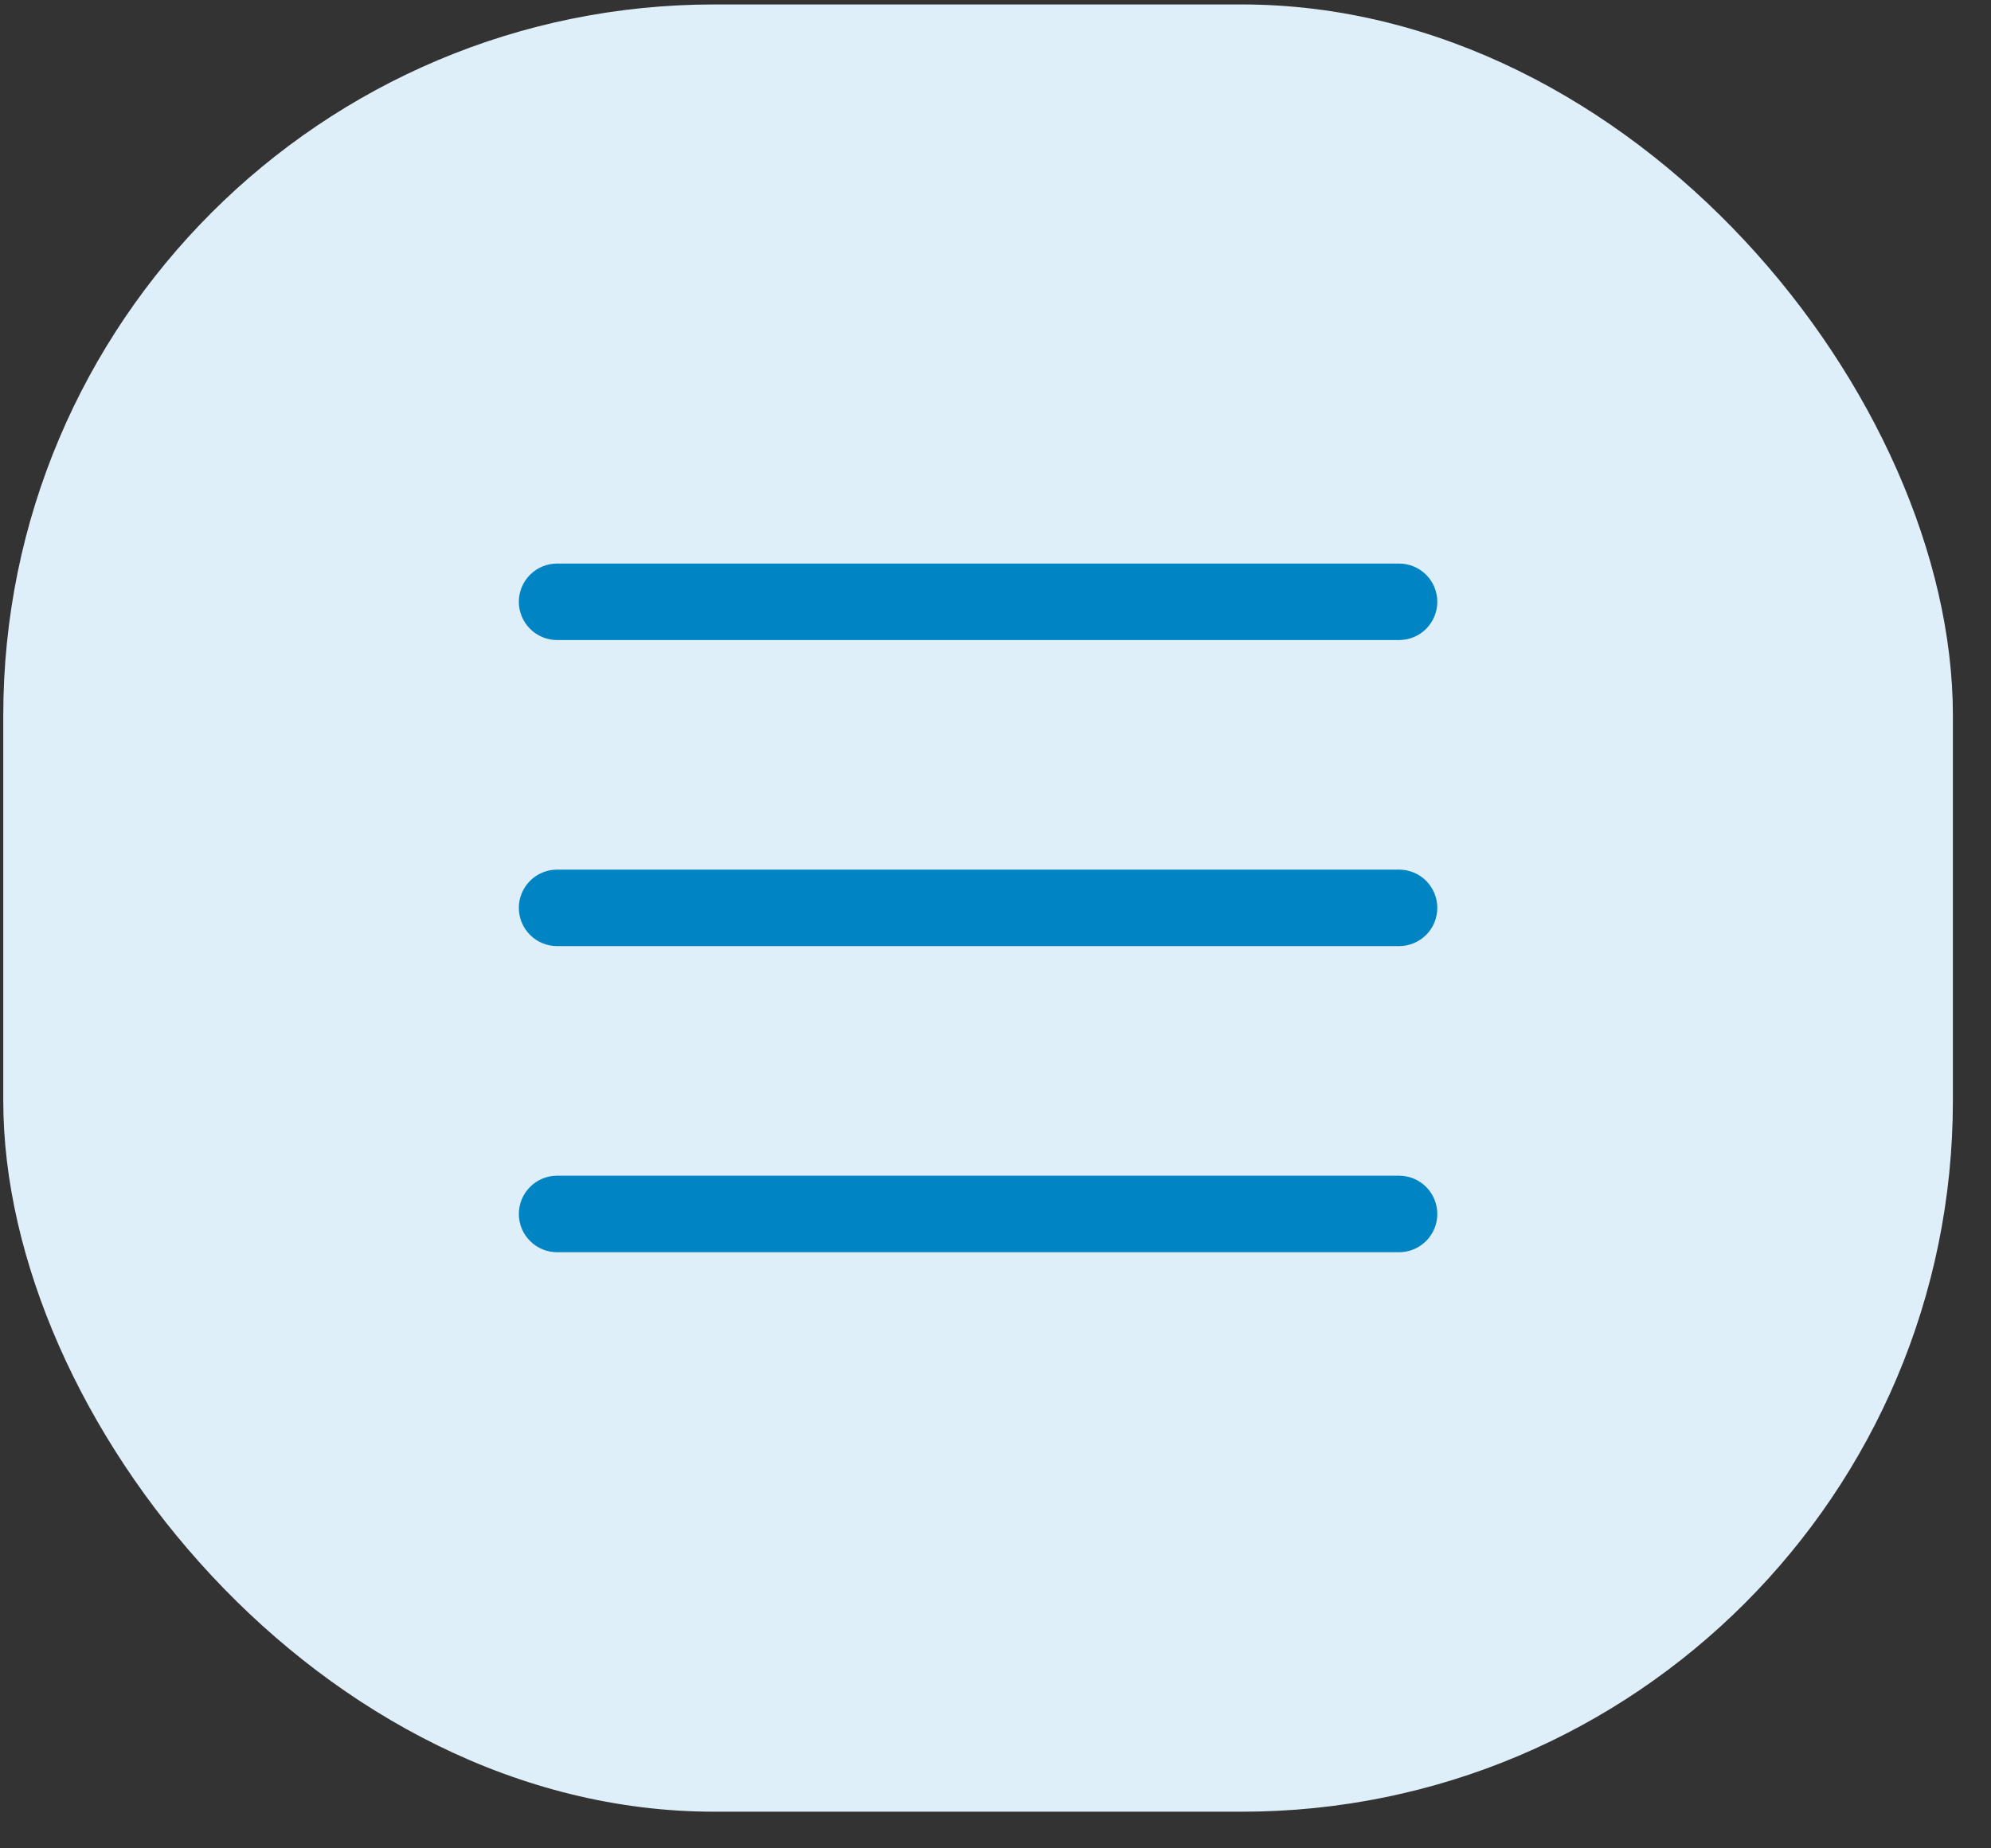
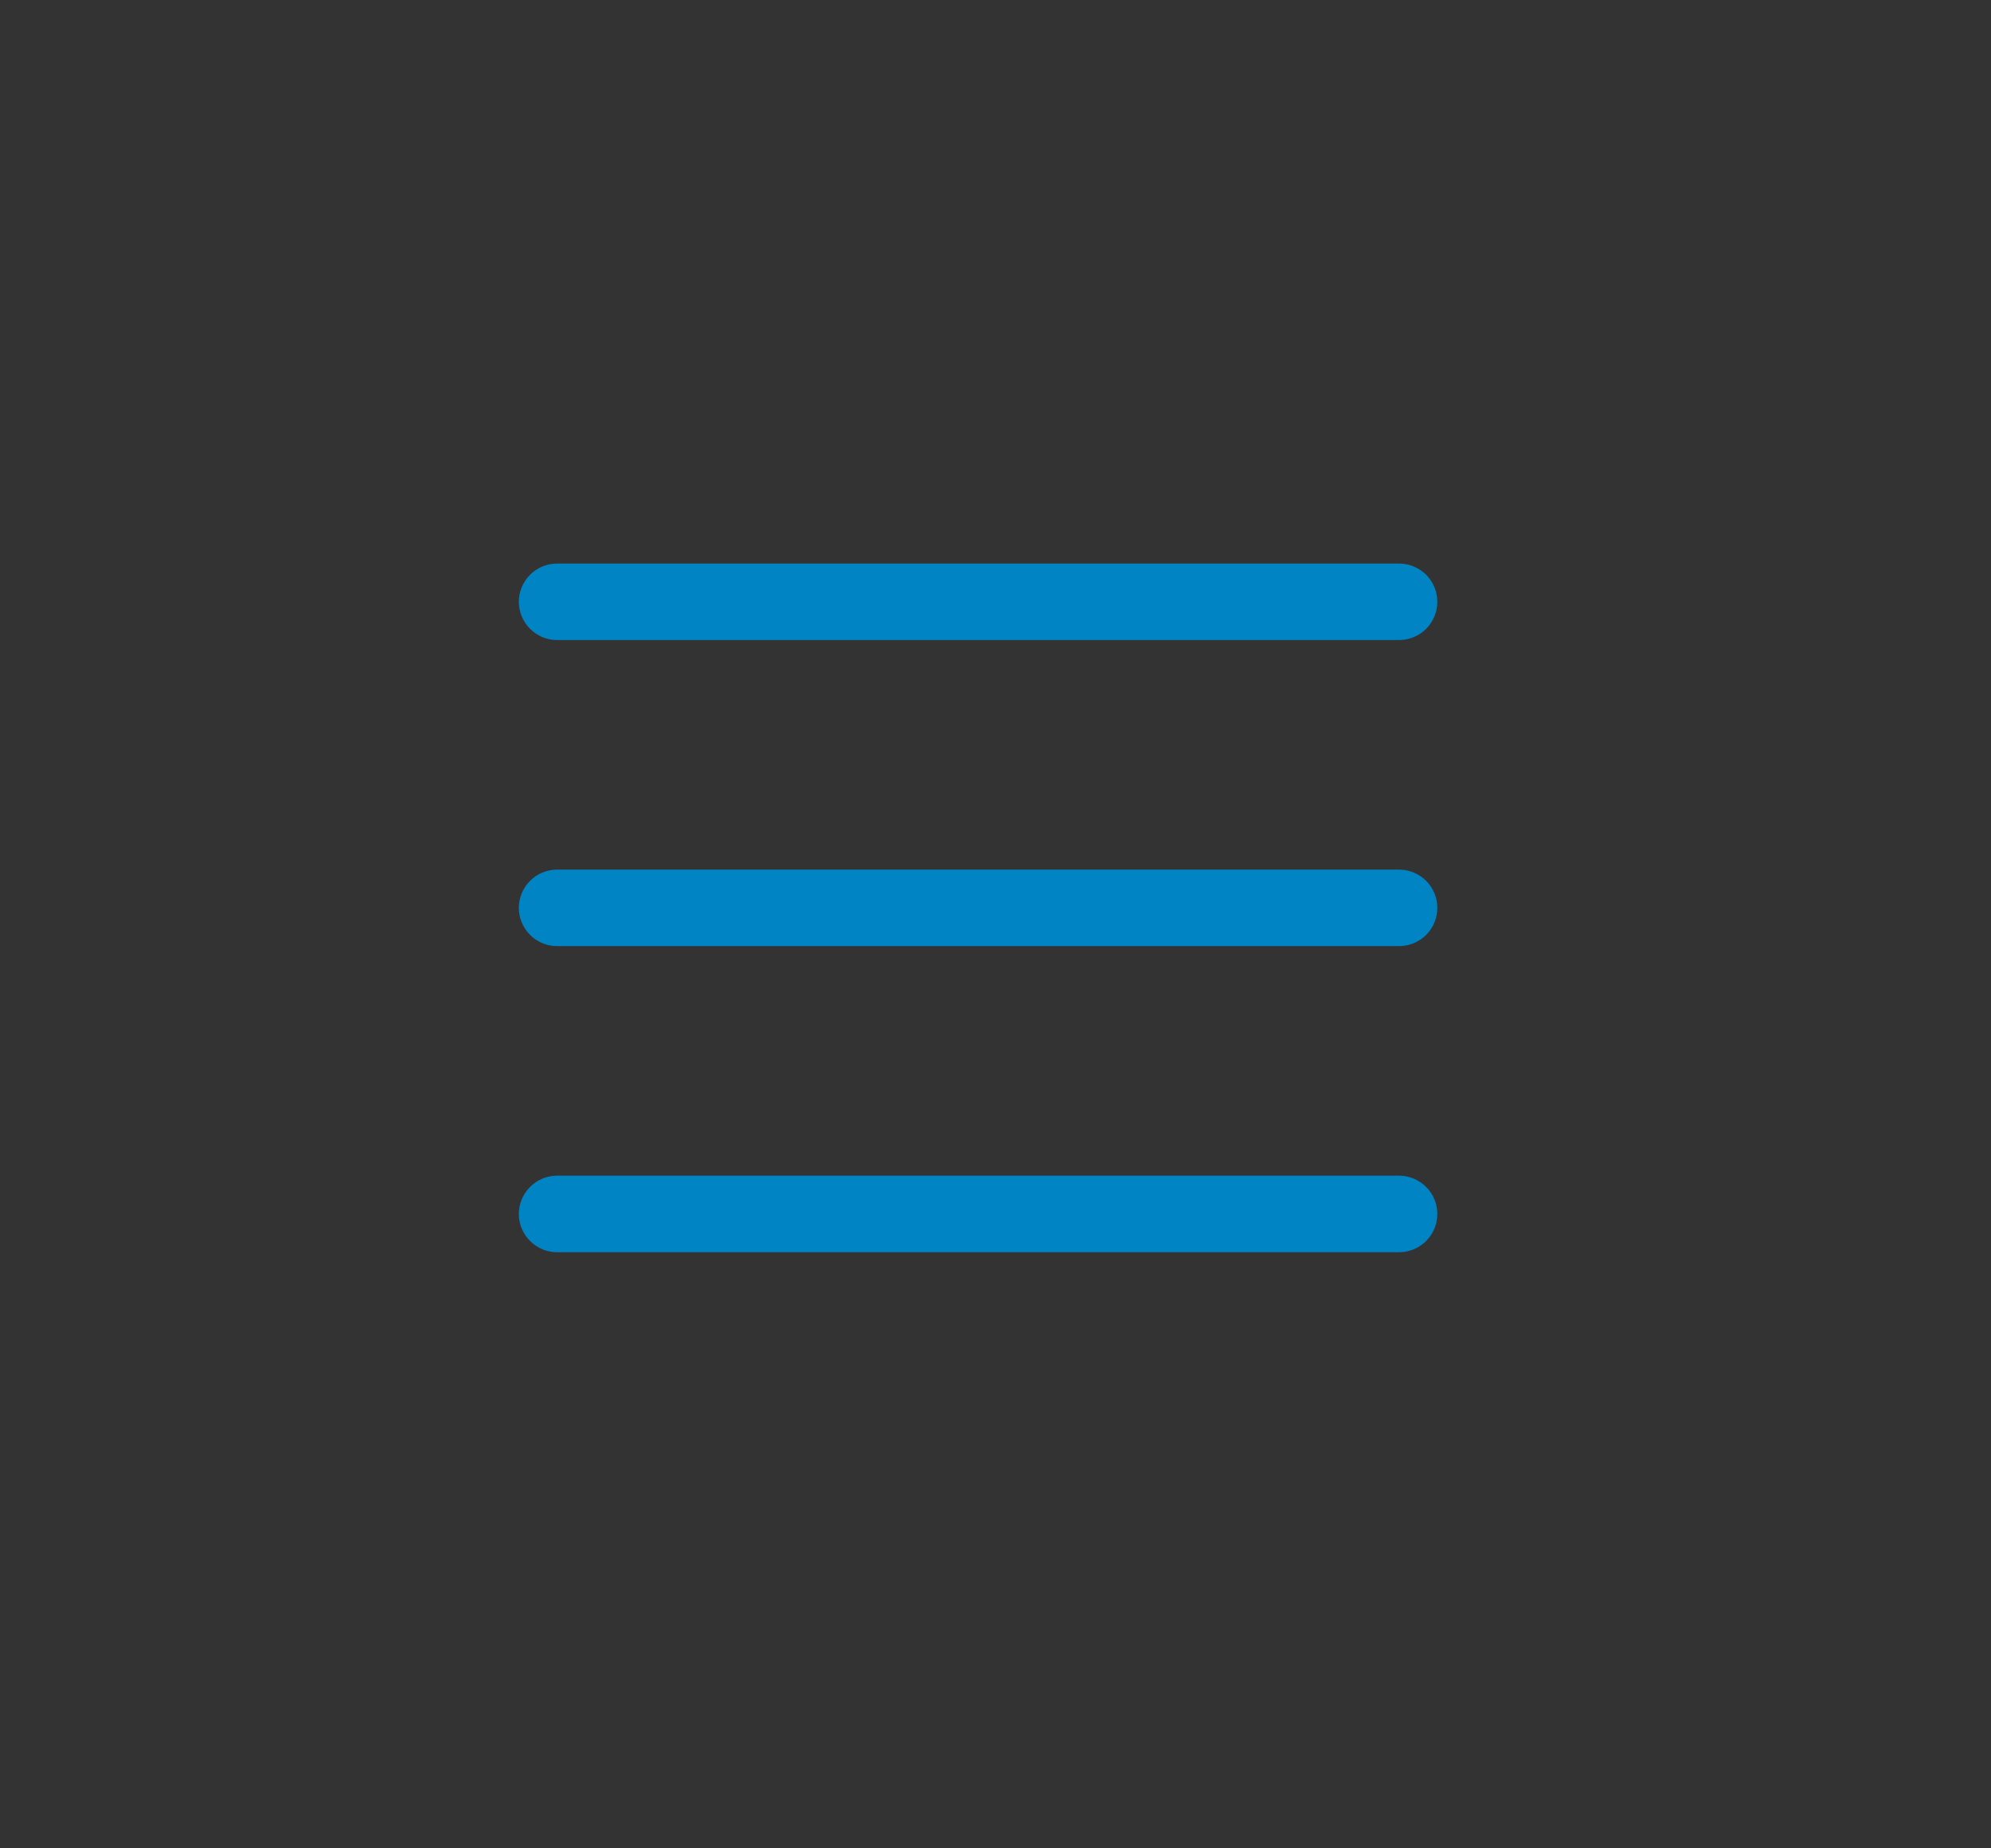
<svg xmlns="http://www.w3.org/2000/svg" width="42" height="39" viewBox="0 0 42 39" fill="none">
  <rect x="0" y="0" width="42" height="39" fill="#333333" stroke="none" />
-   <rect x="0.069" y="0.094" width="41.127" height="38.133" rx="15" fill="#DFEFF9" />
  <path d="M30.32 19.156C30.32 19.37 30.235 19.576 30.084 19.727C29.932 19.878 29.727 19.963 29.513 19.963H11.752C11.538 19.963 11.333 19.878 11.182 19.727C11.03 19.576 10.945 19.37 10.945 19.156C10.945 18.942 11.03 18.737 11.182 18.585C11.333 18.434 11.538 18.349 11.752 18.349H29.513C29.727 18.349 29.932 18.434 30.084 18.585C30.235 18.737 30.32 18.942 30.32 19.156ZM11.752 13.505H29.513C29.727 13.505 29.932 13.42 30.084 13.269C30.235 13.117 30.32 12.912 30.32 12.698C30.32 12.484 30.235 12.278 30.084 12.127C29.932 11.976 29.727 11.891 29.513 11.891H11.752C11.538 11.891 11.333 11.976 11.182 12.127C11.03 12.278 10.945 12.484 10.945 12.698C10.945 12.912 11.03 13.117 11.182 13.269C11.333 13.42 11.538 13.505 11.752 13.505ZM29.513 24.807H11.752C11.538 24.807 11.333 24.892 11.182 25.044C11.03 25.195 10.945 25.401 10.945 25.615C10.945 25.829 11.03 26.034 11.182 26.185C11.333 26.337 11.538 26.422 11.752 26.422H29.513C29.727 26.422 29.932 26.337 30.084 26.185C30.235 26.034 30.32 25.829 30.32 25.615C30.32 25.401 30.235 25.195 30.084 25.044C29.932 24.892 29.727 24.807 29.513 24.807Z" fill="#0084C3" />
</svg>